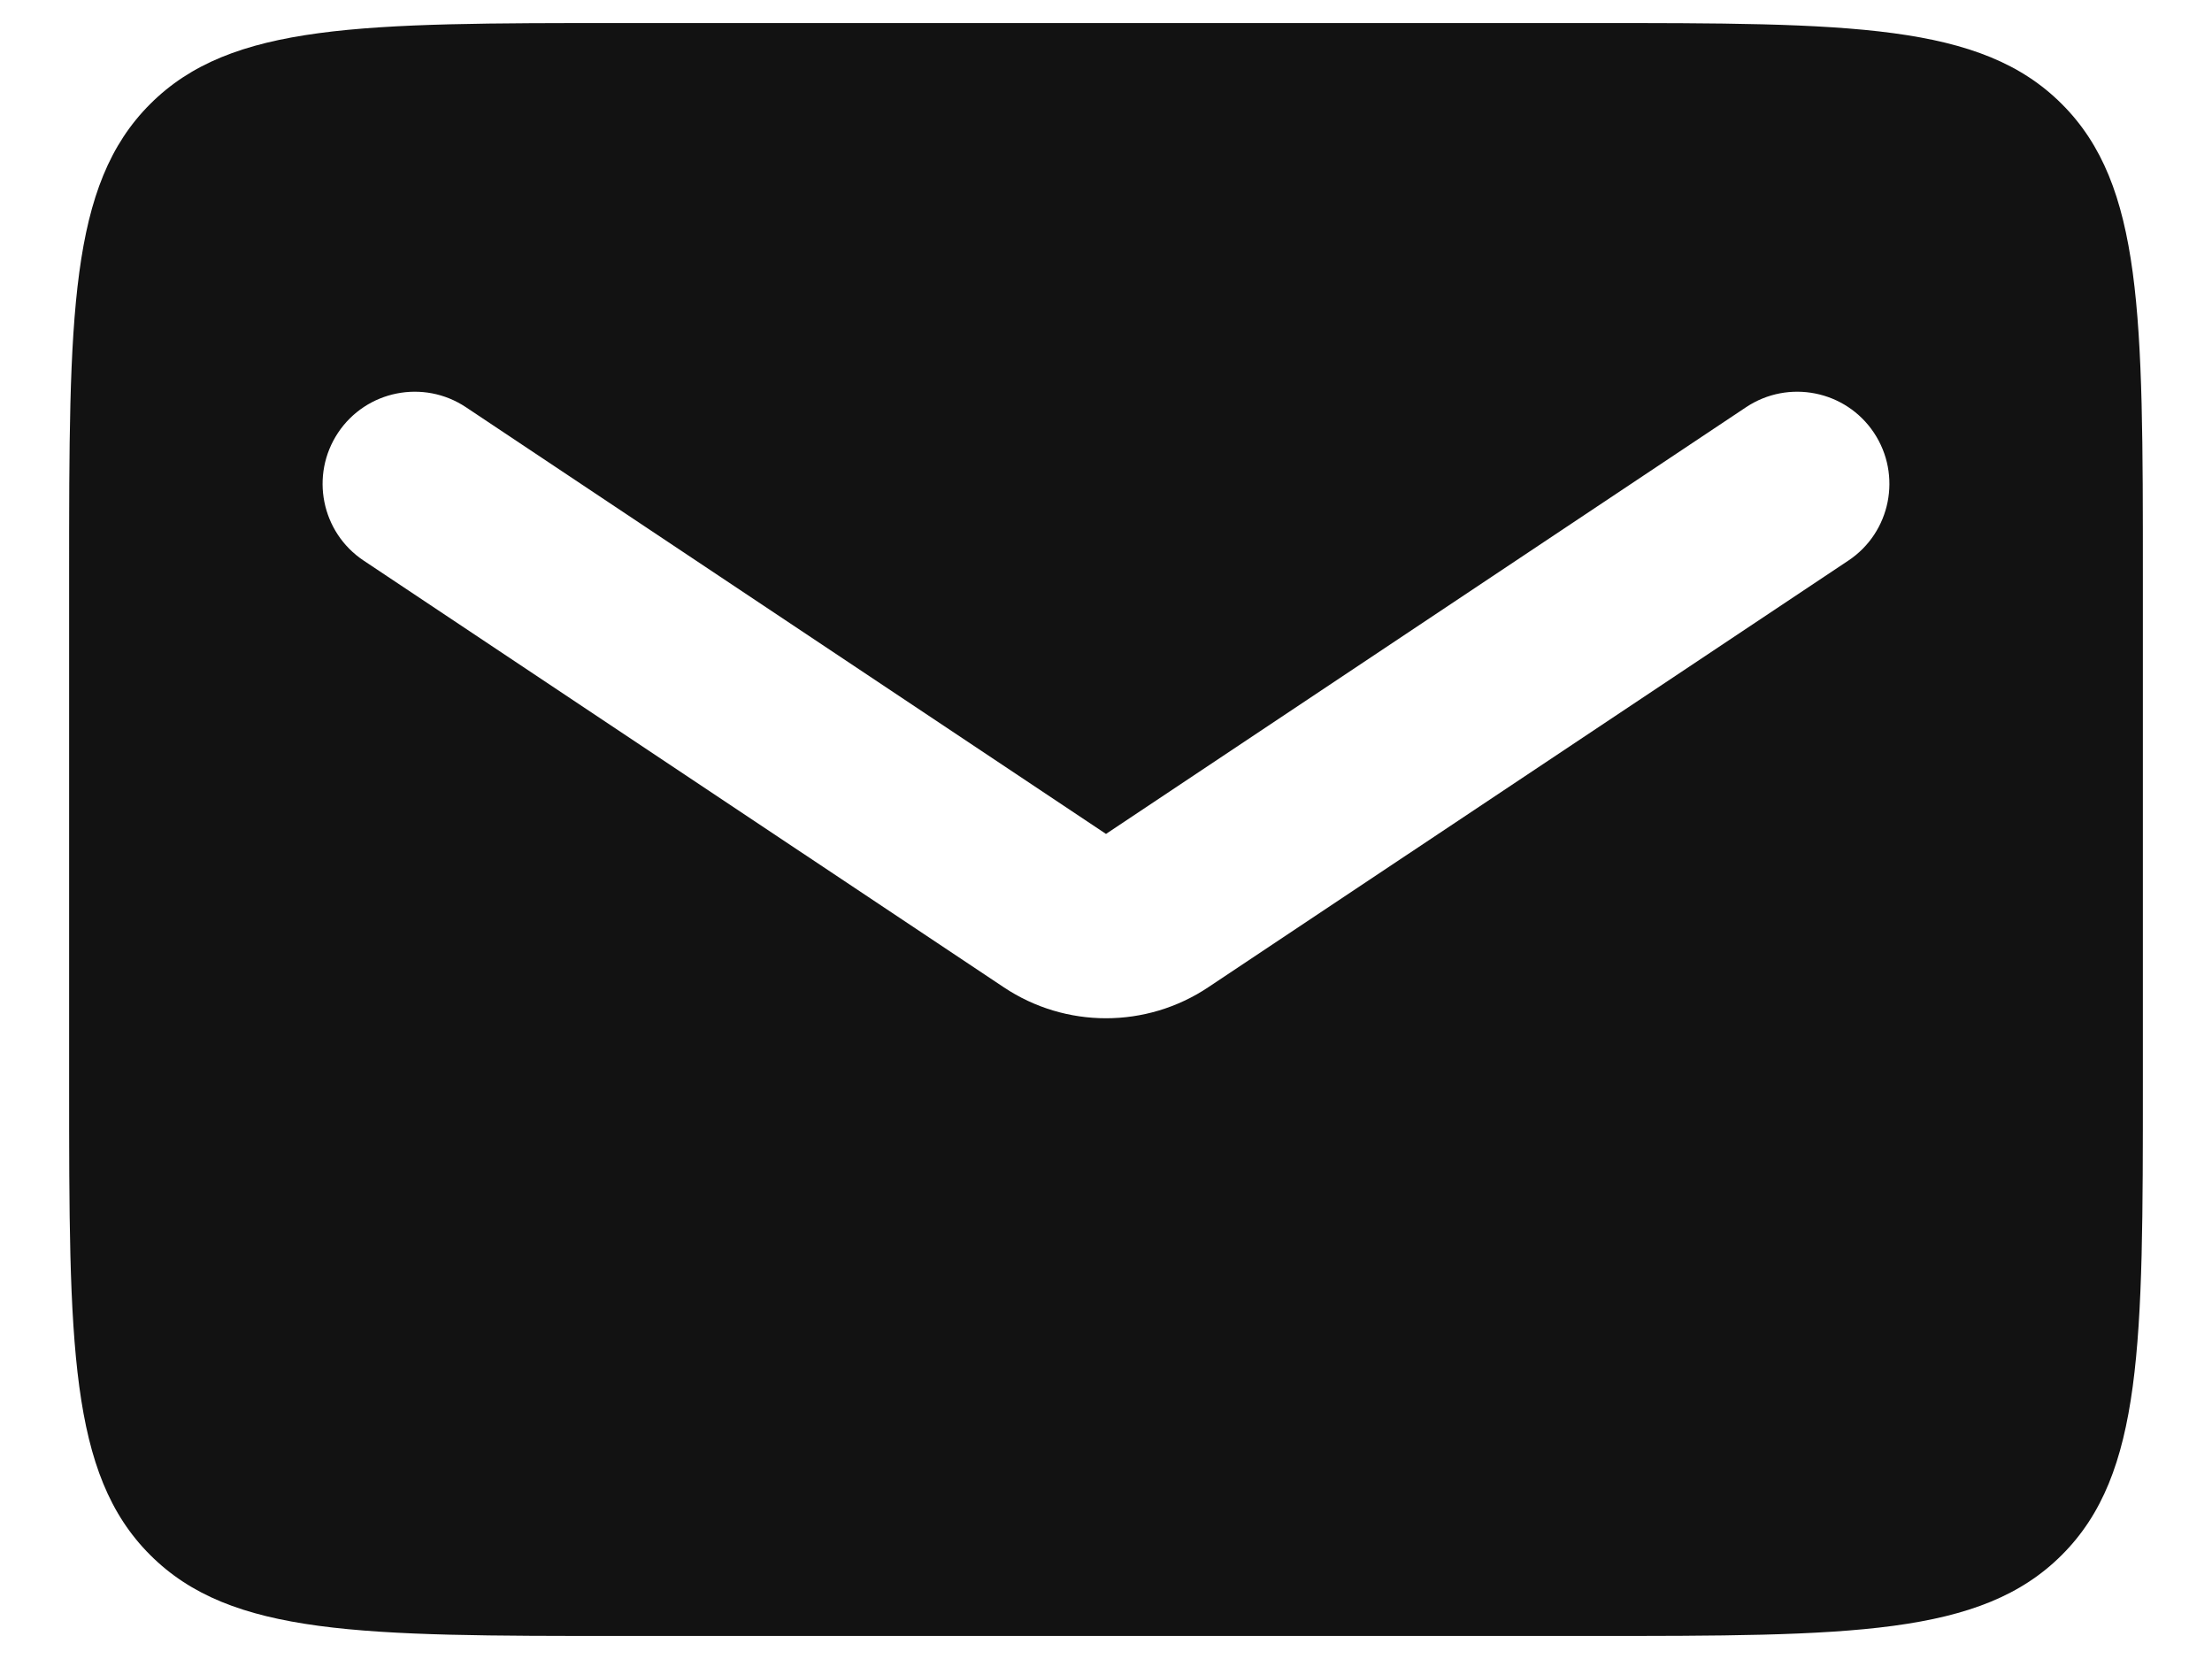
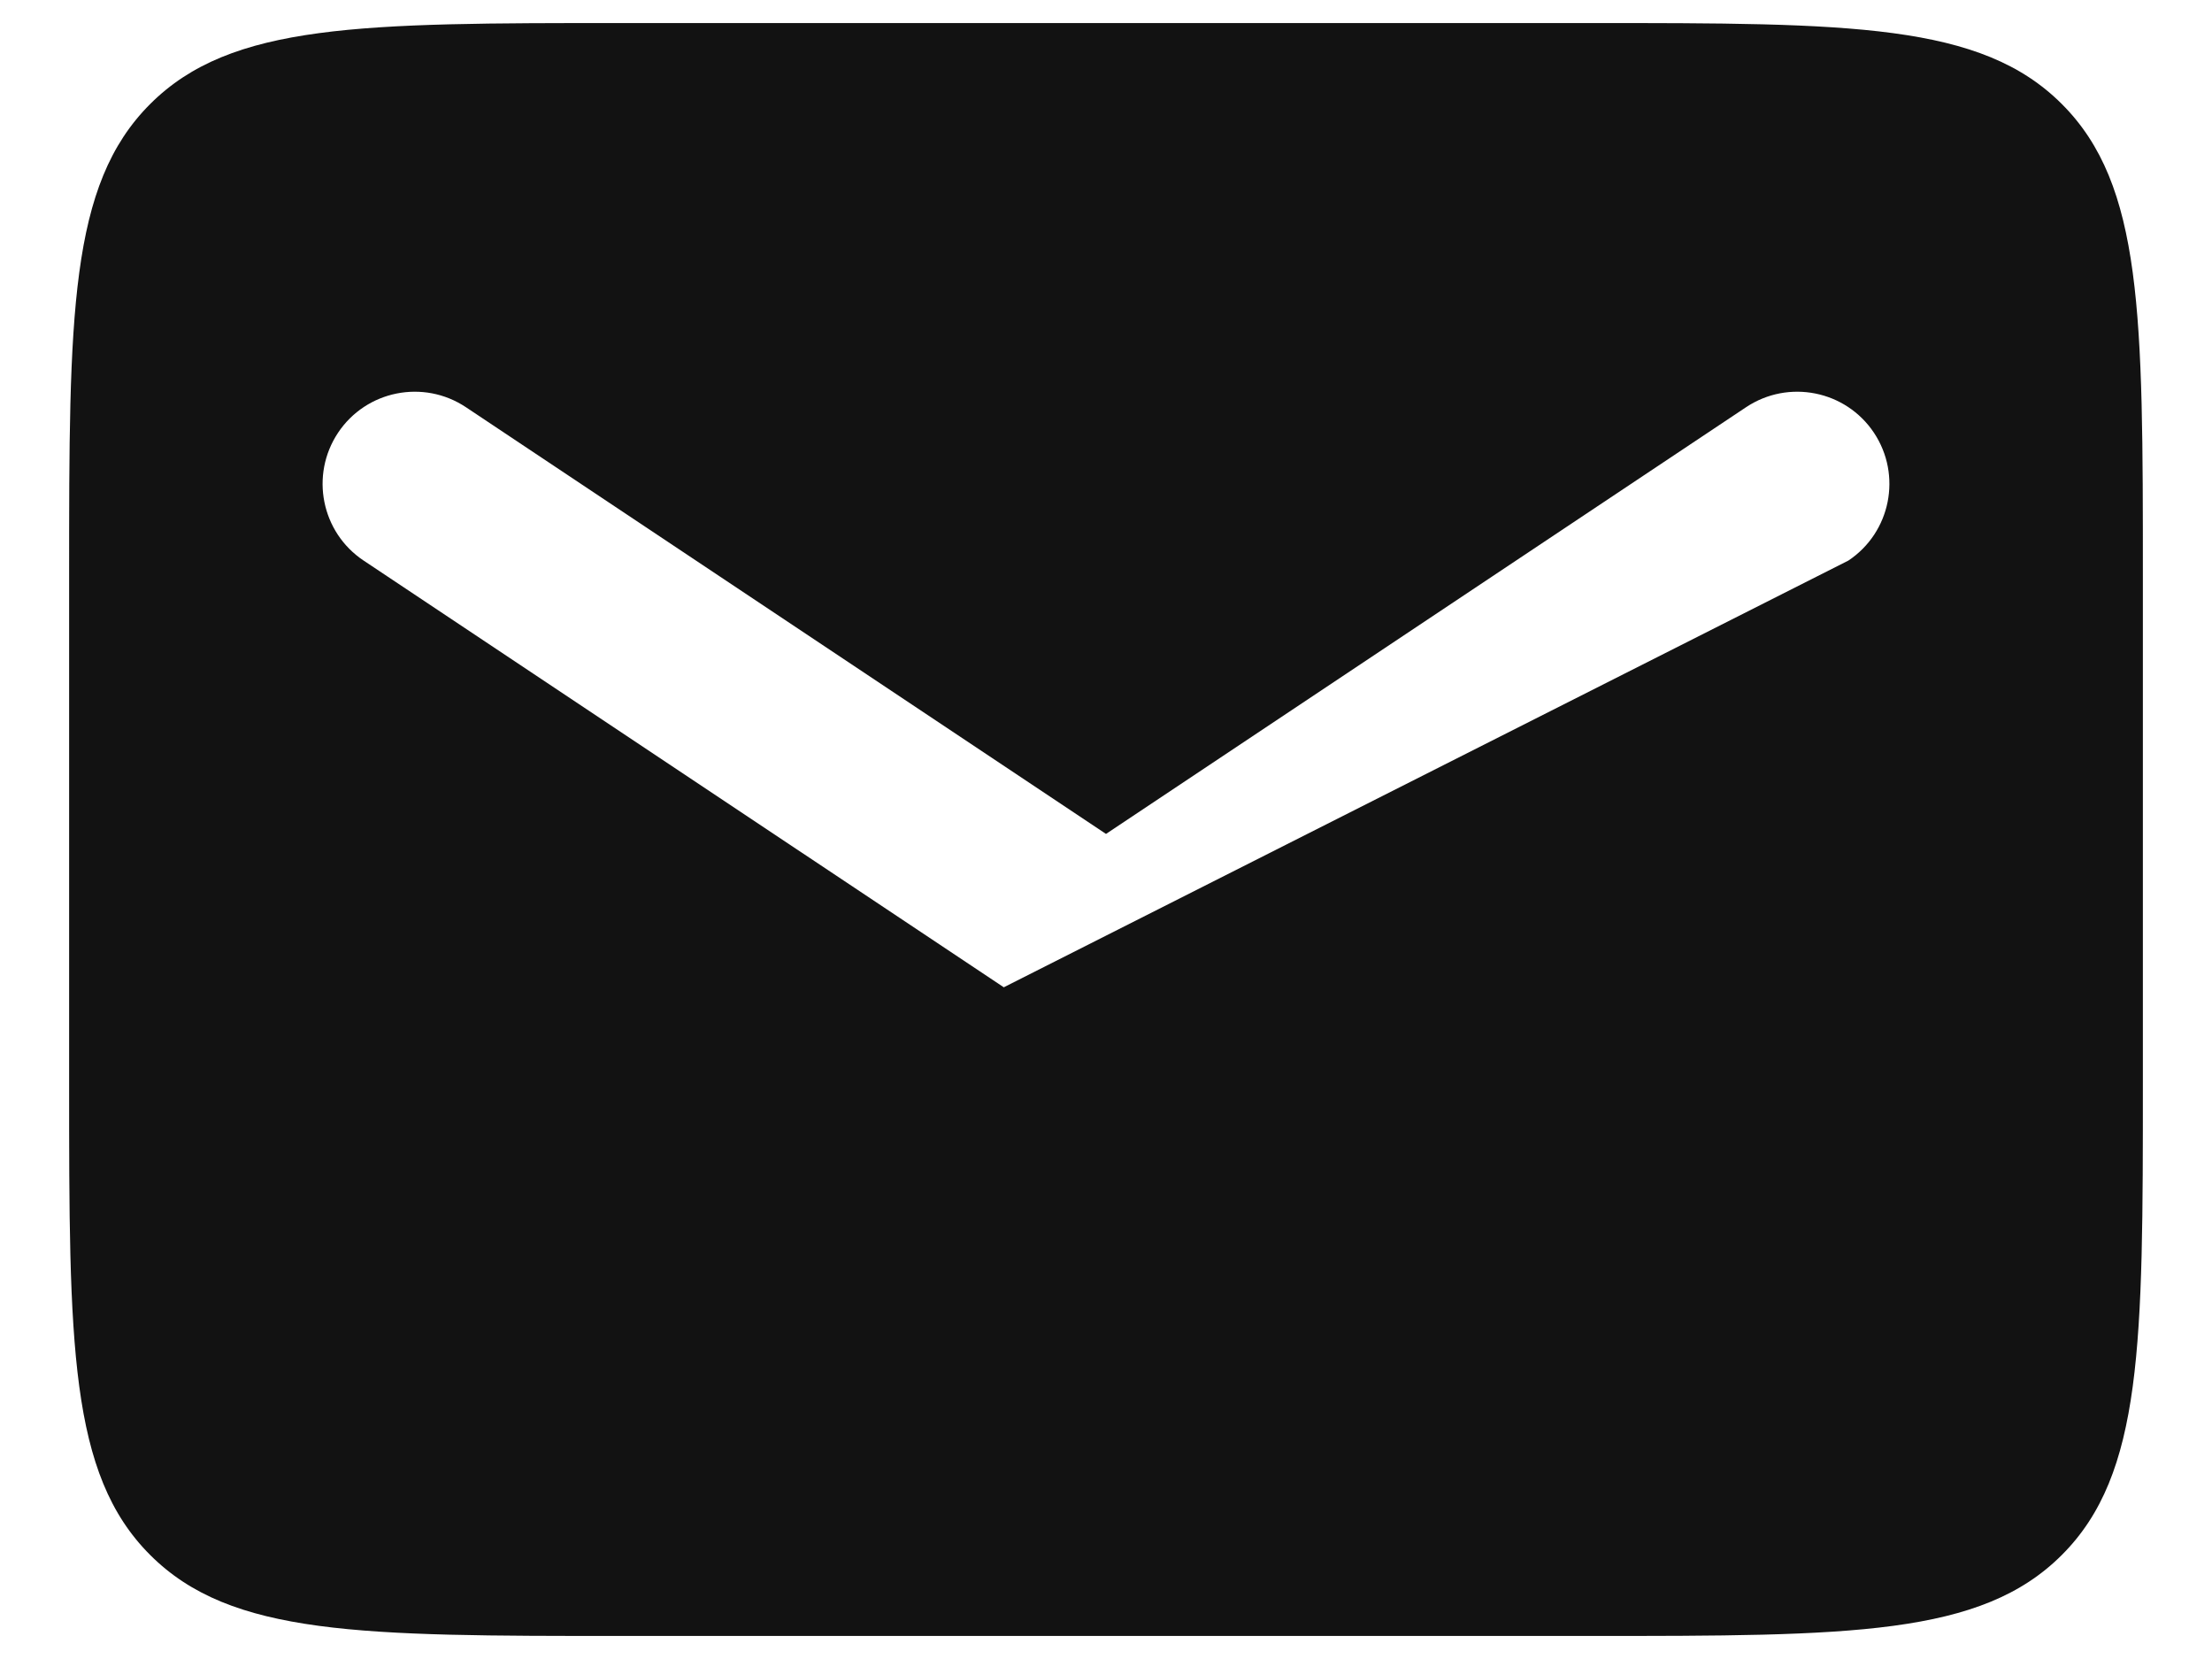
<svg xmlns="http://www.w3.org/2000/svg" width="24" height="18" viewBox="0 0 24 18" fill="none">
-   <path fill-rule="evenodd" clip-rule="evenodd" d="M1.629 1.129C0.75 2.007 0.75 3.422 0.75 6.25V11.75C0.75 14.578 0.75 15.993 1.629 16.871C2.507 17.75 3.922 17.75 6.75 17.75H17.25C20.078 17.75 21.493 17.75 22.371 16.871C23.25 15.993 23.25 14.578 23.25 11.75V6.25C23.25 3.422 23.25 2.007 22.371 1.129C21.493 0.25 20.078 0.25 17.25 0.25H6.75C3.922 0.25 2.507 0.25 1.629 1.129ZM5.055 4.418C4.595 4.112 3.974 4.236 3.668 4.695C3.362 5.155 3.486 5.776 3.945 6.082L10.891 10.712C11.562 11.16 12.438 11.16 13.109 10.712L20.055 6.082C20.514 5.776 20.638 5.155 20.332 4.695C20.026 4.236 19.405 4.112 18.945 4.418L12 9.048L5.055 4.418Z" fill="#121212" />
+   <path fill-rule="evenodd" clip-rule="evenodd" d="M1.629 1.129C0.75 2.007 0.75 3.422 0.75 6.25V11.75C0.75 14.578 0.75 15.993 1.629 16.871C2.507 17.75 3.922 17.75 6.75 17.75H17.25C20.078 17.75 21.493 17.75 22.371 16.871C23.25 15.993 23.25 14.578 23.25 11.75V6.25C23.25 3.422 23.25 2.007 22.371 1.129C21.493 0.25 20.078 0.25 17.25 0.25H6.75C3.922 0.25 2.507 0.25 1.629 1.129ZM5.055 4.418C4.595 4.112 3.974 4.236 3.668 4.695C3.362 5.155 3.486 5.776 3.945 6.082L10.891 10.712L20.055 6.082C20.514 5.776 20.638 5.155 20.332 4.695C20.026 4.236 19.405 4.112 18.945 4.418L12 9.048L5.055 4.418Z" fill="#121212" />
</svg>